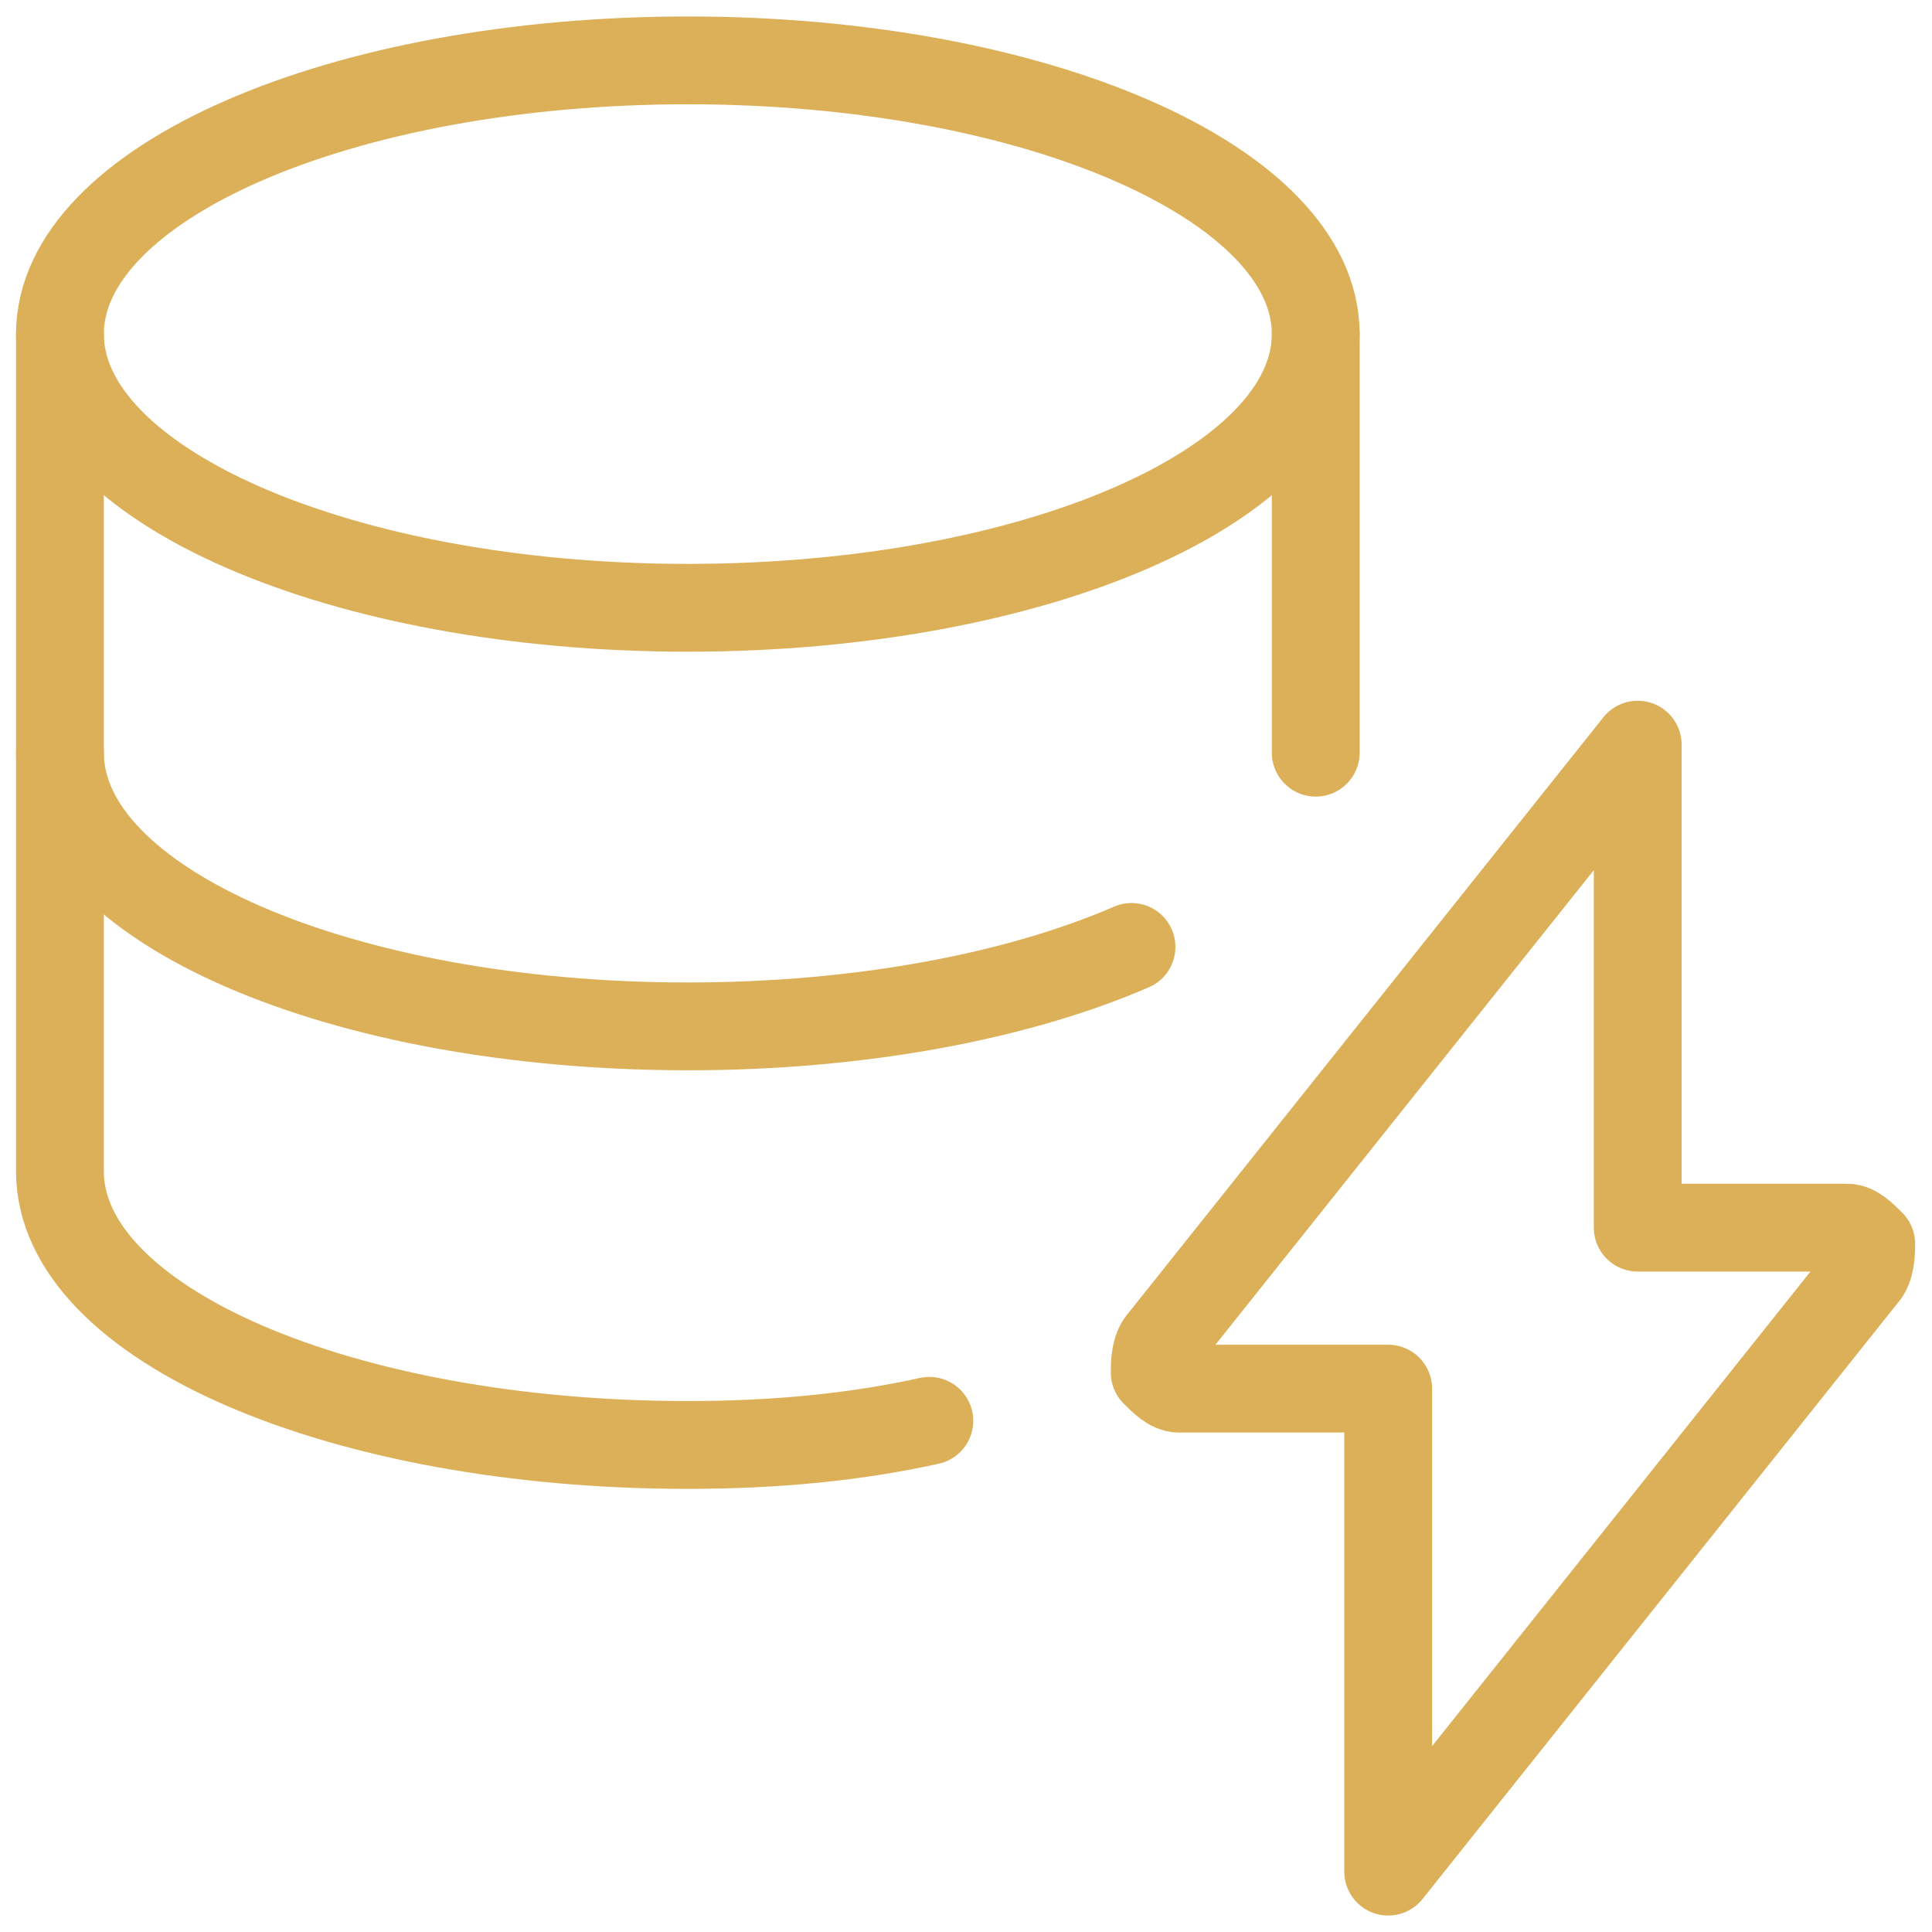
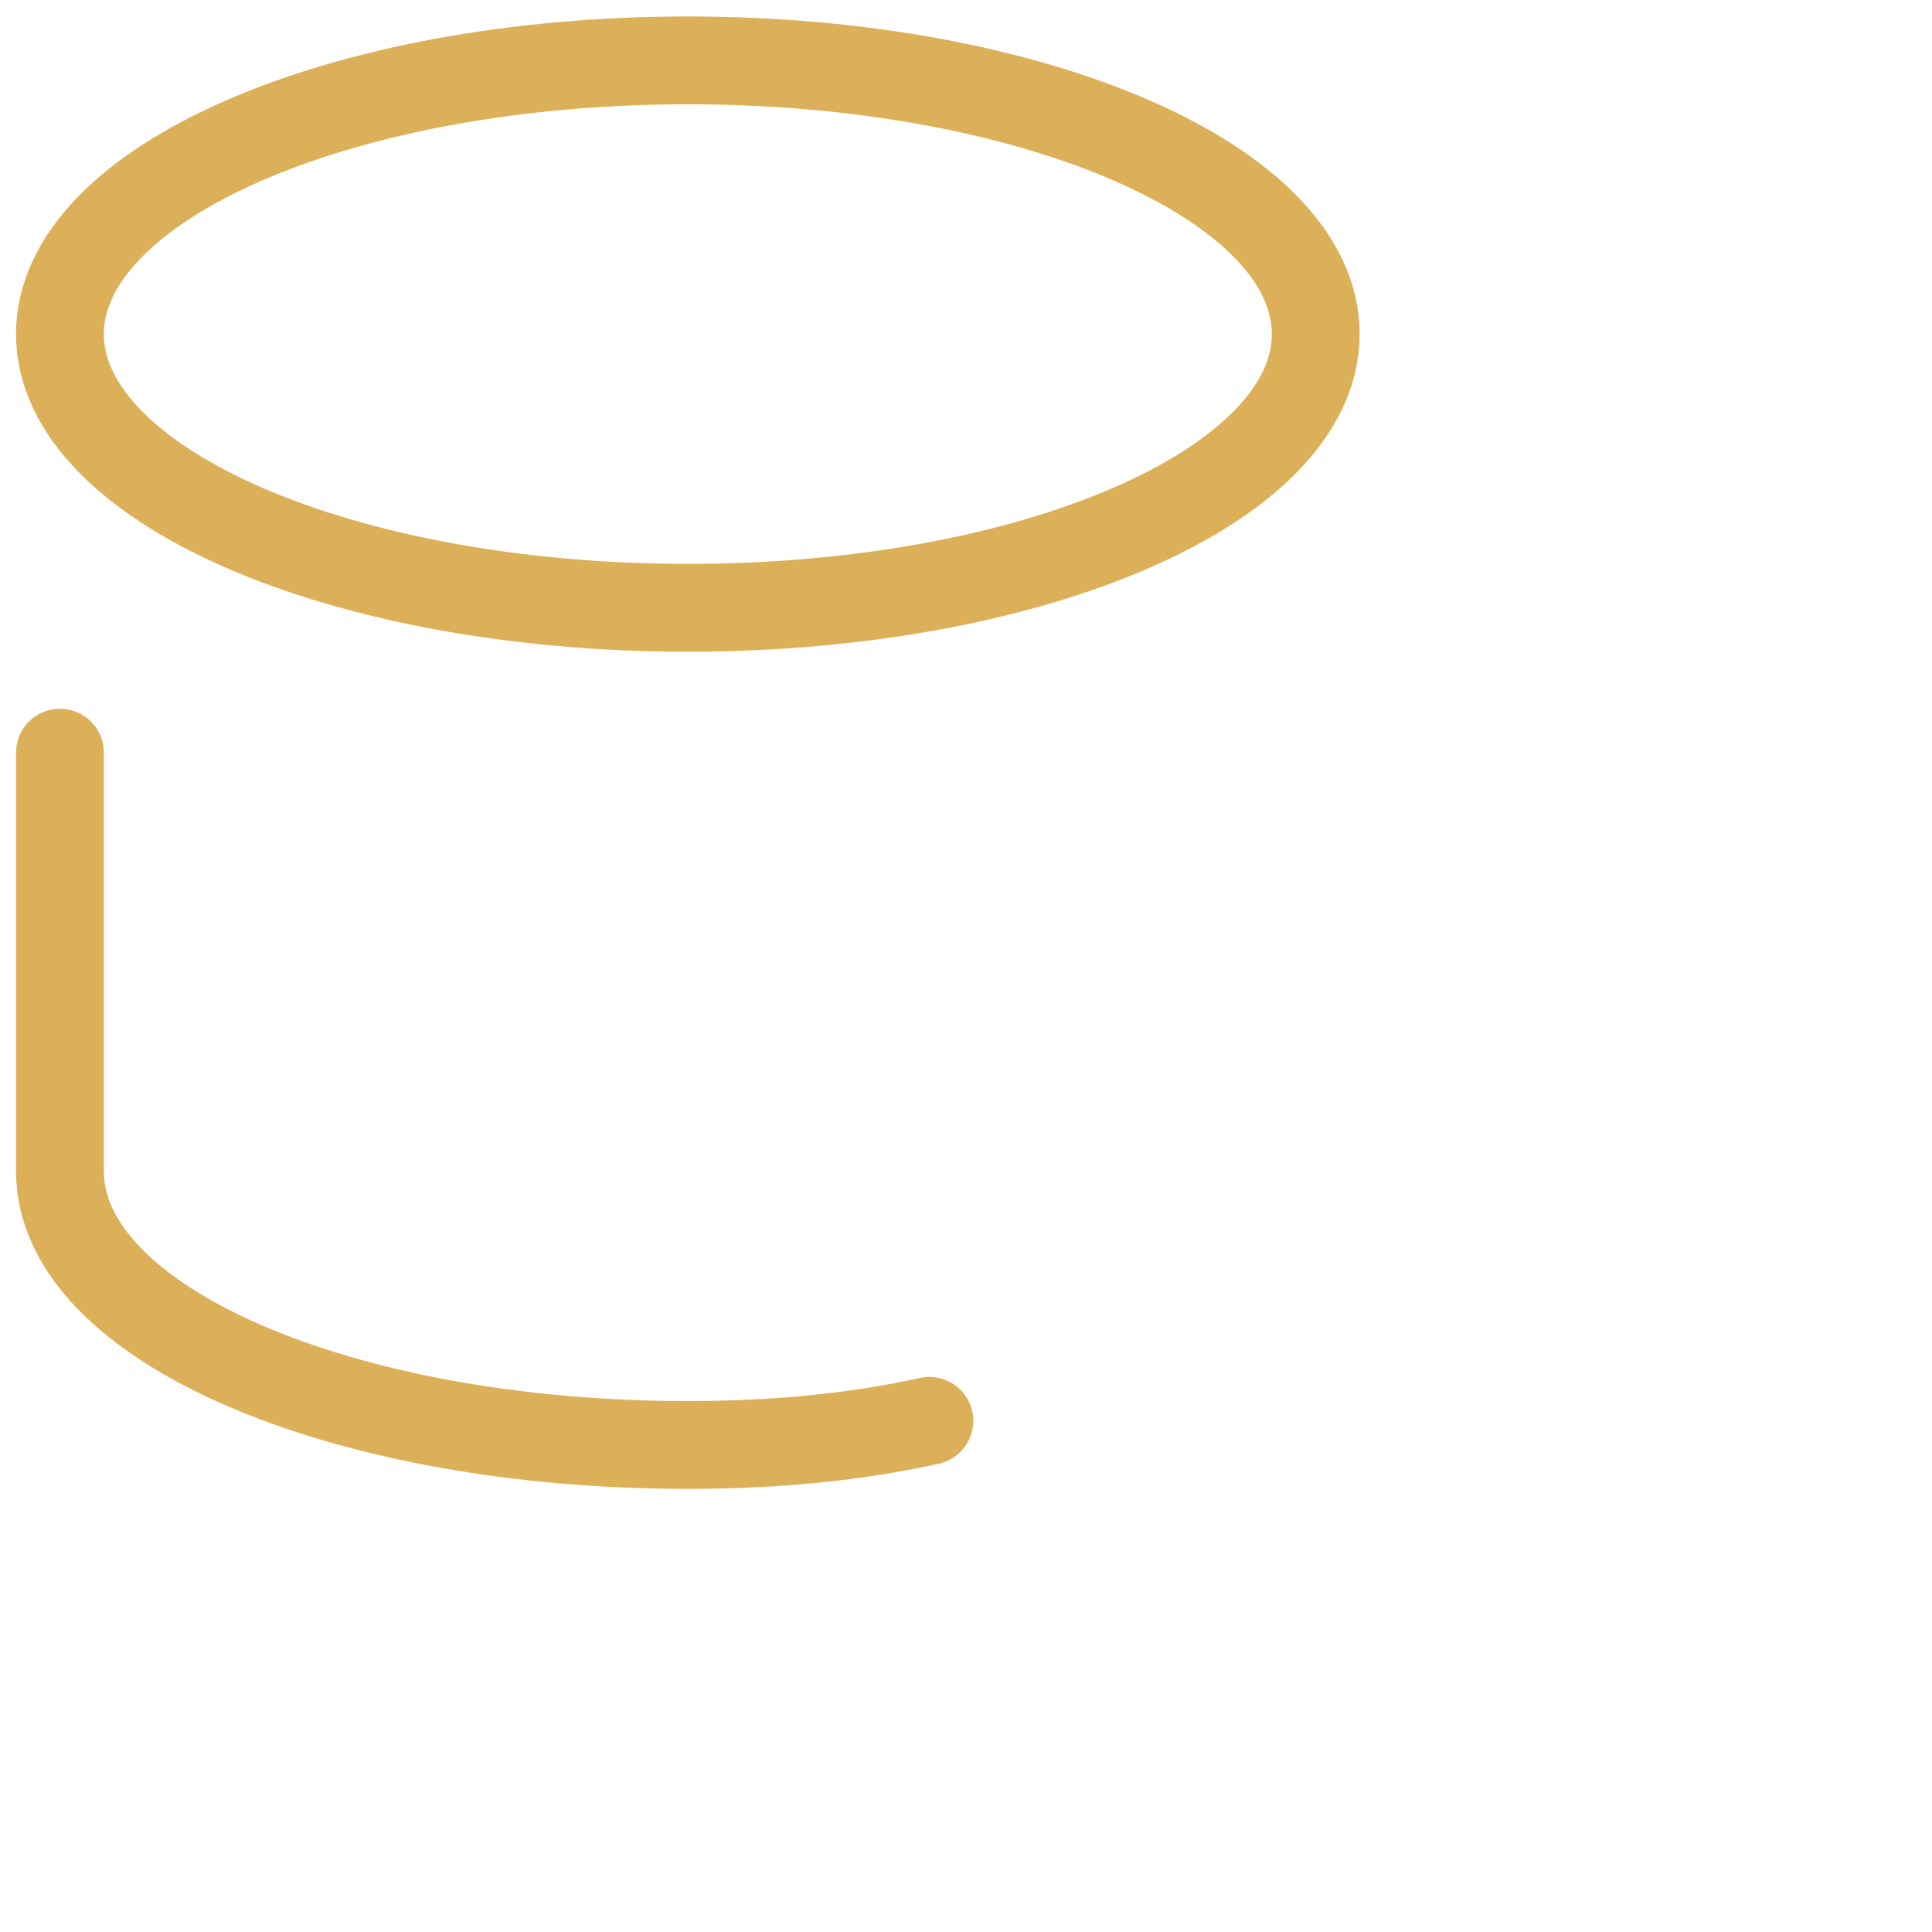
<svg xmlns="http://www.w3.org/2000/svg" width="44" height="44" viewBox="0 0 44 44" fill="none">
  <g clip-path="url(#clip0_1018_1114)">
-     <path d="M37.298 16.959L26.482 30.525C26.298 30.709 26.298 31.075 26.298 31.259C26.482 31.442 26.665 31.625 26.848 31.625H31.615V42.625L42.432 29.058C42.615 28.875 42.615 28.509 42.615 28.325C42.432 28.142 42.248 27.959 42.065 27.959H37.298V16.959Z" stroke="#DCB058" stroke-width="2" stroke-miterlimit="10" stroke-linecap="round" stroke-linejoin="round" />
    <path d="M15.665 13.842C23.563 13.842 29.965 11.051 29.965 7.608C29.965 4.166 23.563 1.375 15.665 1.375C7.767 1.375 1.365 4.166 1.365 7.608C1.365 11.051 7.767 13.842 15.665 13.842Z" stroke="#DCB058" stroke-width="2" stroke-miterlimit="10" stroke-linecap="round" stroke-linejoin="round" />
-     <path d="M1.365 7.608V17.142C1.365 20.625 7.782 23.375 15.665 23.375C19.606 23.375 23.18 22.688 25.769 21.566M29.965 17.142V7.608" stroke="#DCB058" stroke-width="2" stroke-miterlimit="10" stroke-linecap="round" stroke-linejoin="round" />
    <path d="M1.365 17.142V26.675C1.365 30.158 7.782 32.908 15.665 32.908C17.682 32.908 19.515 32.725 21.165 32.358" stroke="#DCB058" stroke-width="2" stroke-miterlimit="10" stroke-linecap="round" stroke-linejoin="round" />
  </g>
  <defs>
    <clipPath id="clip0_1018_1114">
      <rect width="44" height="44" fill="white" transform="translate(-0.01)" />
    </clipPath>
  </defs>
</svg>